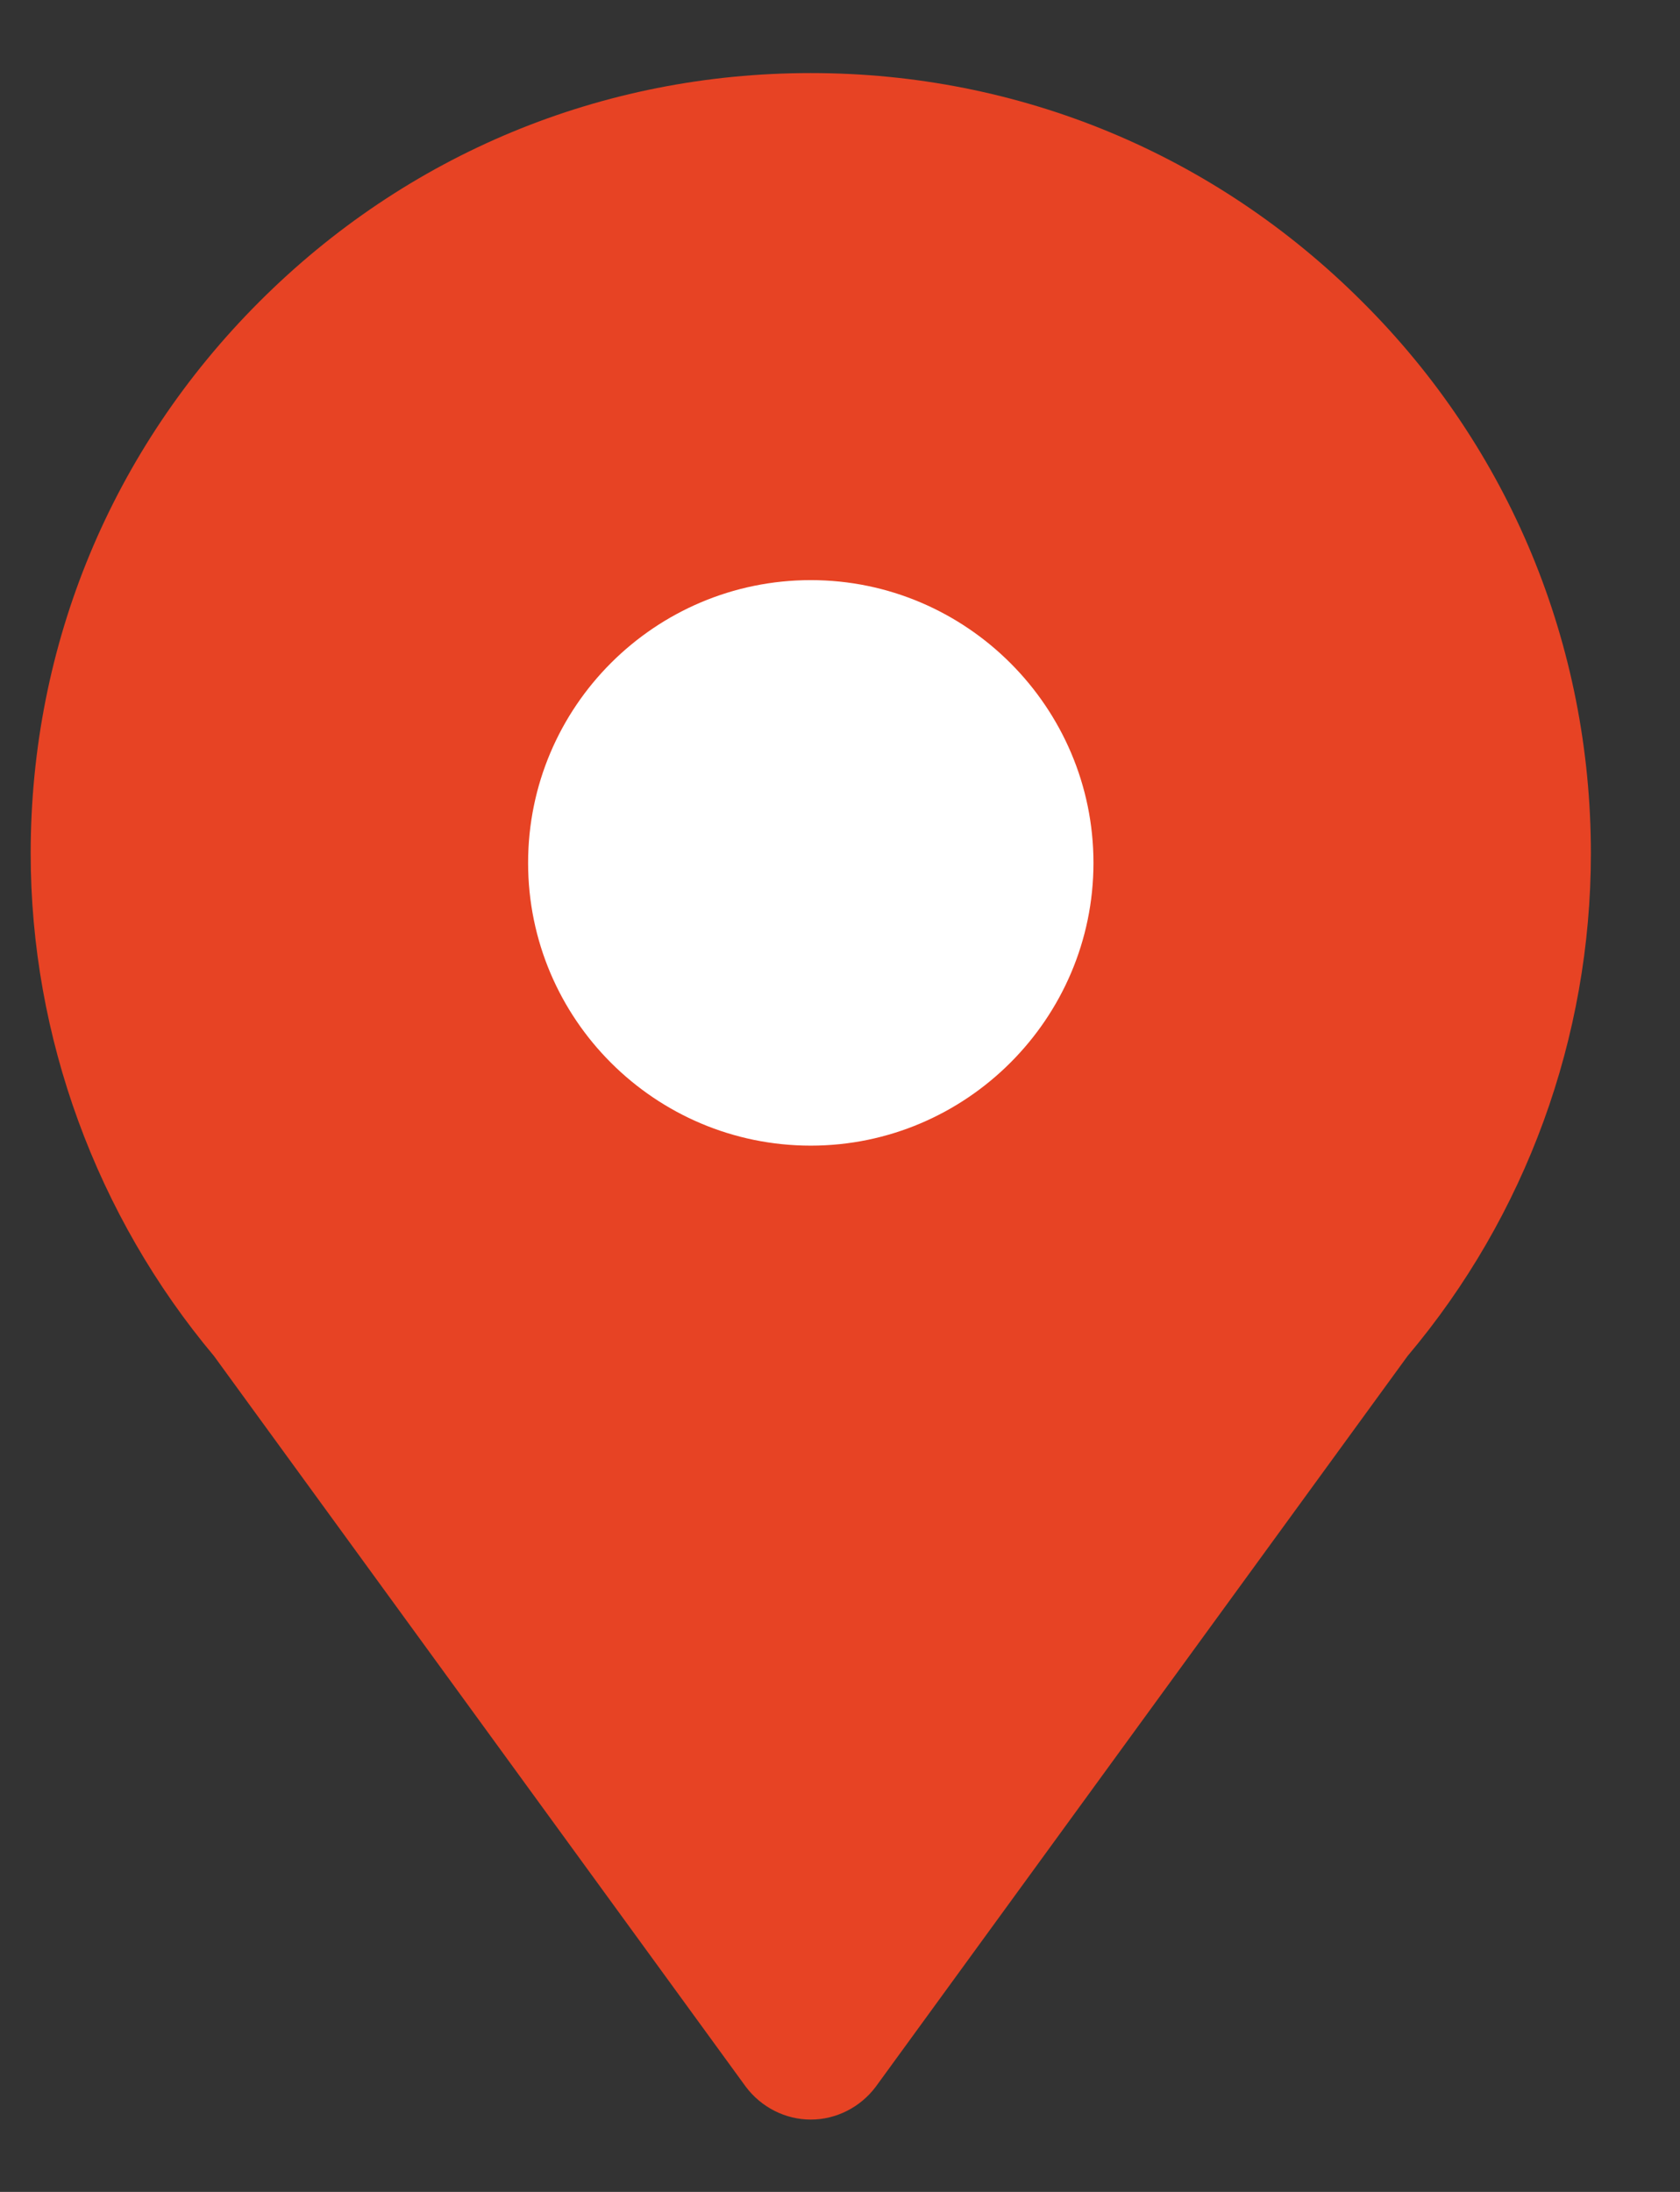
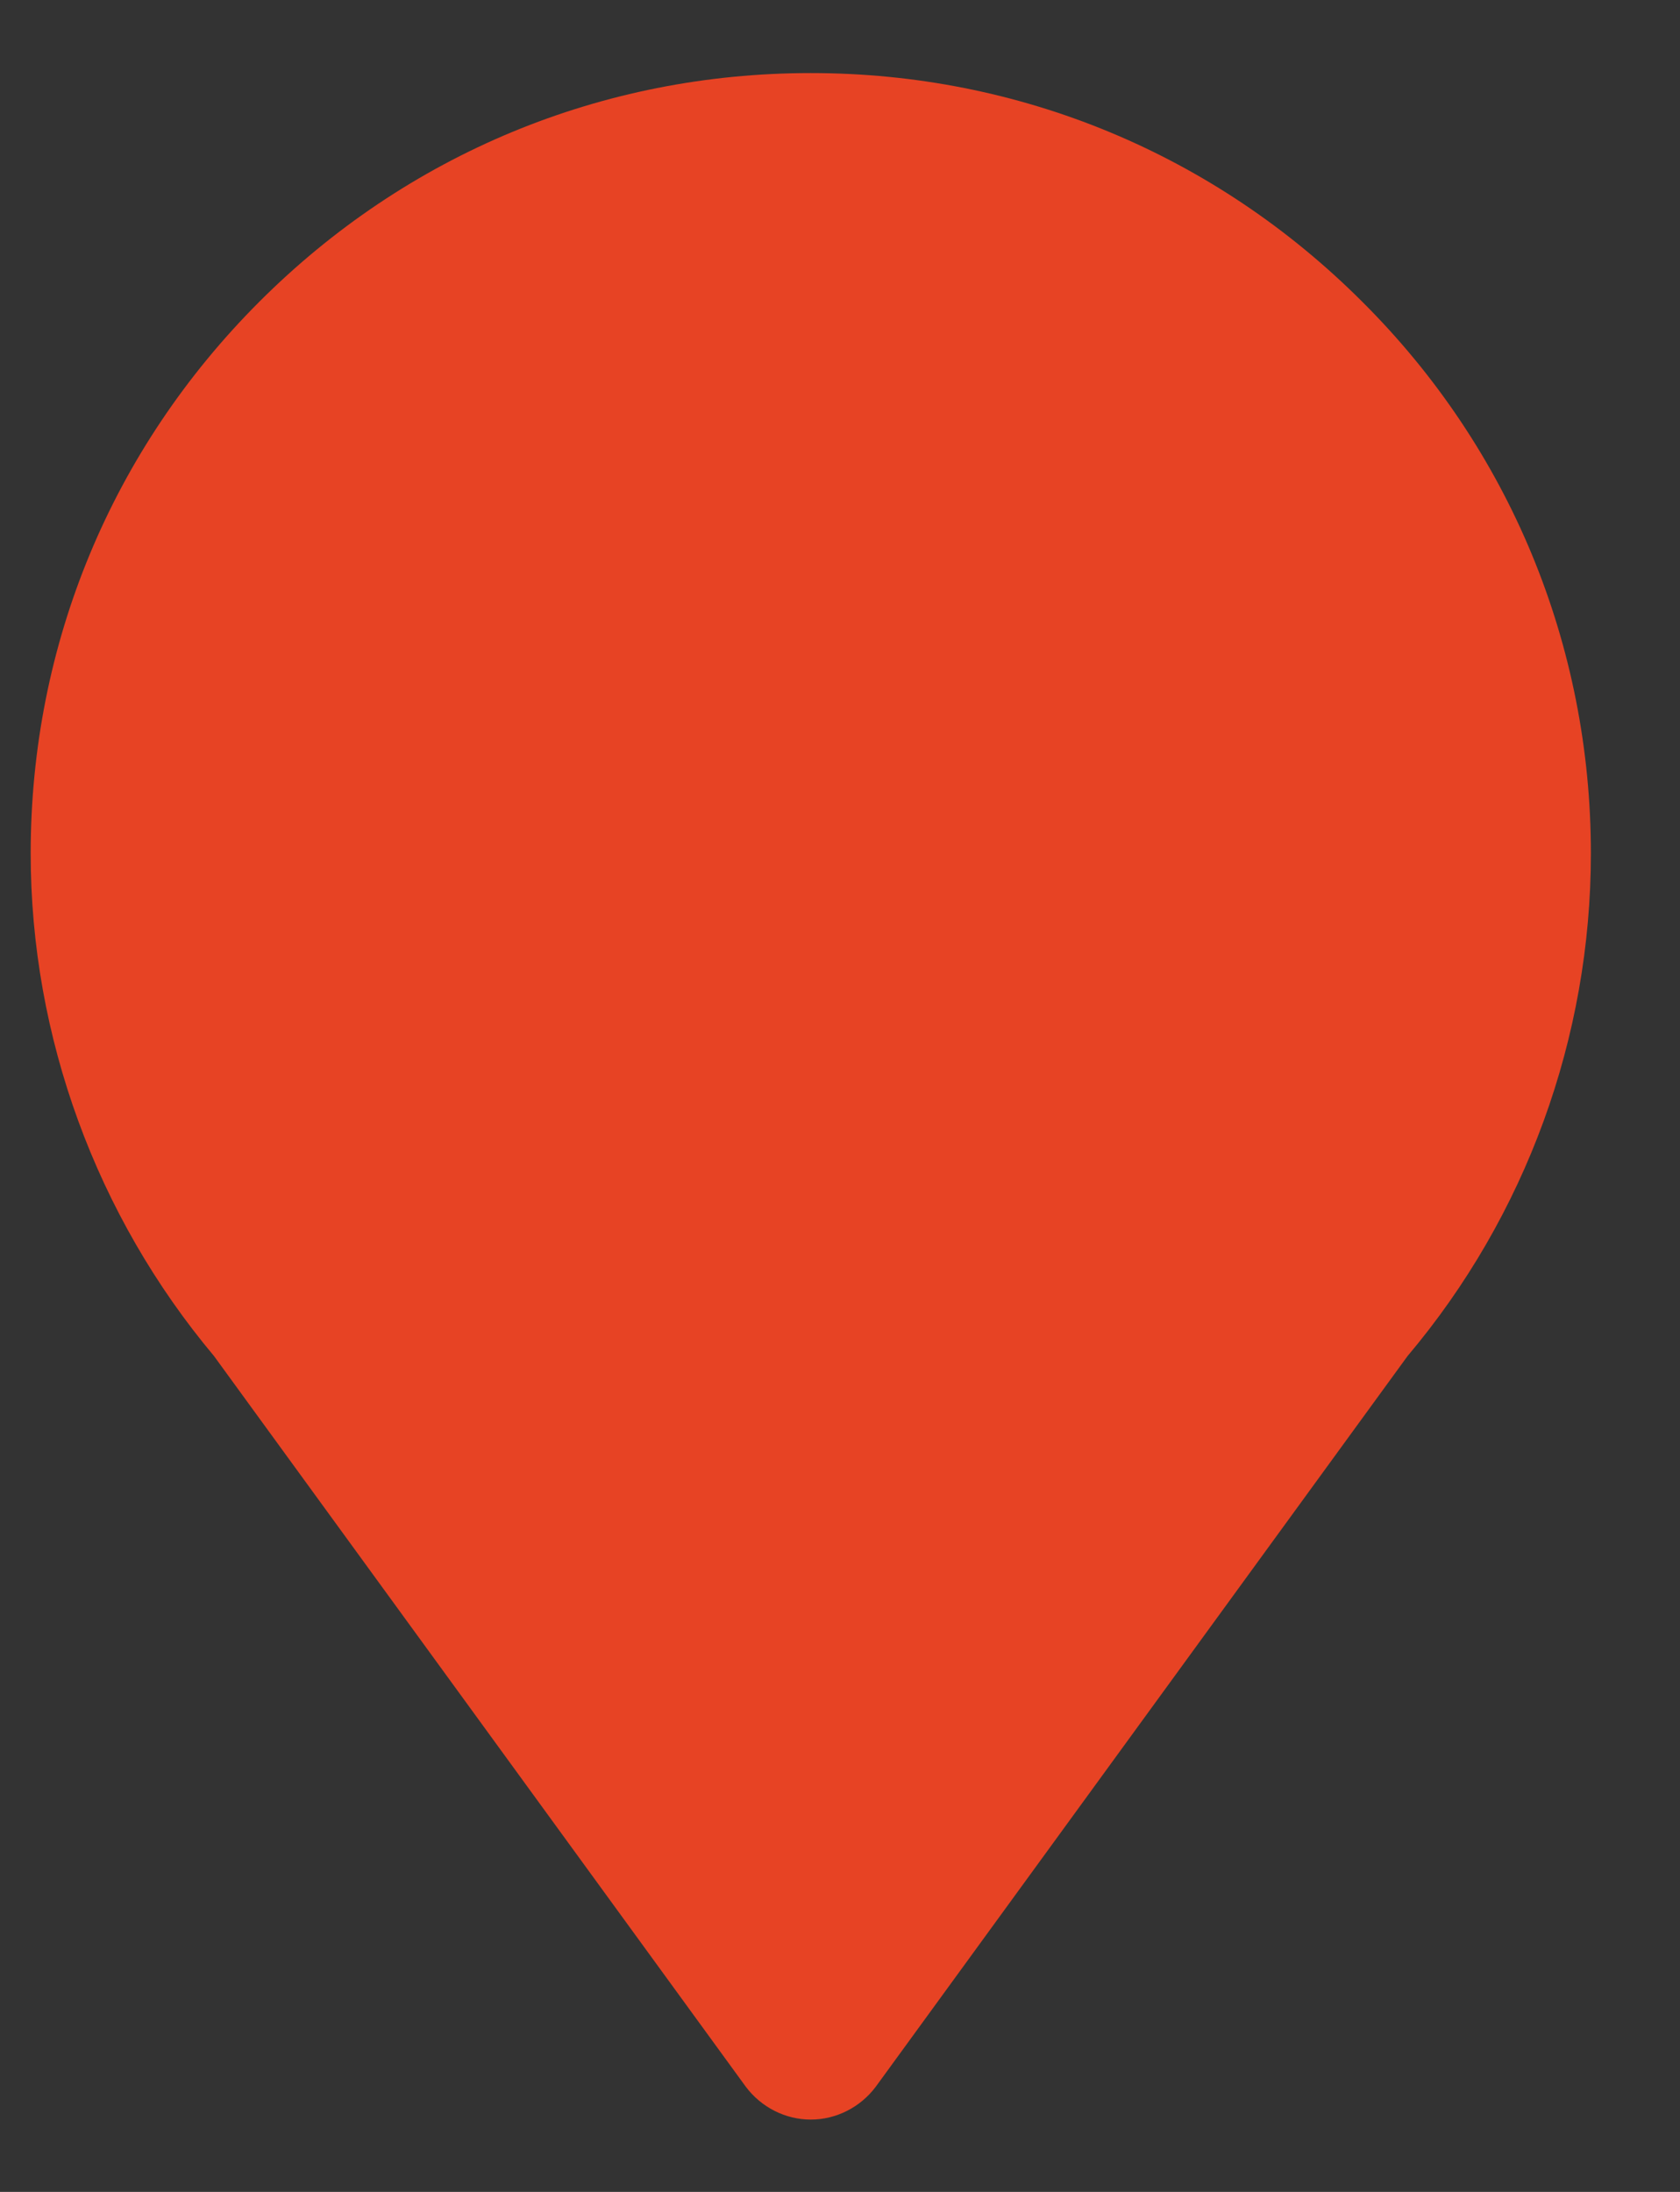
<svg xmlns="http://www.w3.org/2000/svg" version="1.1" id="图层_1" x="0px" y="0px" viewBox="0 0 230 300" style="enable-background:new 0 0 230 300;" xml:space="preserve">
  <rect x="0" y="0" width="230" height="300" fill="#333333" stroke="none" />
  <style type="text/css">
	.st0{fill:#E74324;}
	.st1{fill:#FFFFFF;}
</style>
  <g>
    <path class="st0" d="M186.5,41.3C166.3,21.1,139.6,10,111,10S55.7,21.1,35.5,41.3S4.2,88.2,4.2,116.8c0,25.1,9,49.6,25.1,68.8   l72.8,100c2.1,2.8,5.4,4.5,8.9,4.5s6.8-1.7,8.9-4.5l72.8-100c16.2-19.2,25.1-43.6,25.1-68.8C217.8,88.3,206.7,61.4,186.5,41.3   L186.5,41.3z" />
-     <path class="st1" d="M72.3,118.1c0,21.4,17.4,38.7,38.7,38.7s38.7-17.4,38.7-38.7S132.3,79.4,111,79.4S72.3,96.7,72.3,118.1   L72.3,118.1z" />
  </g>
</svg>